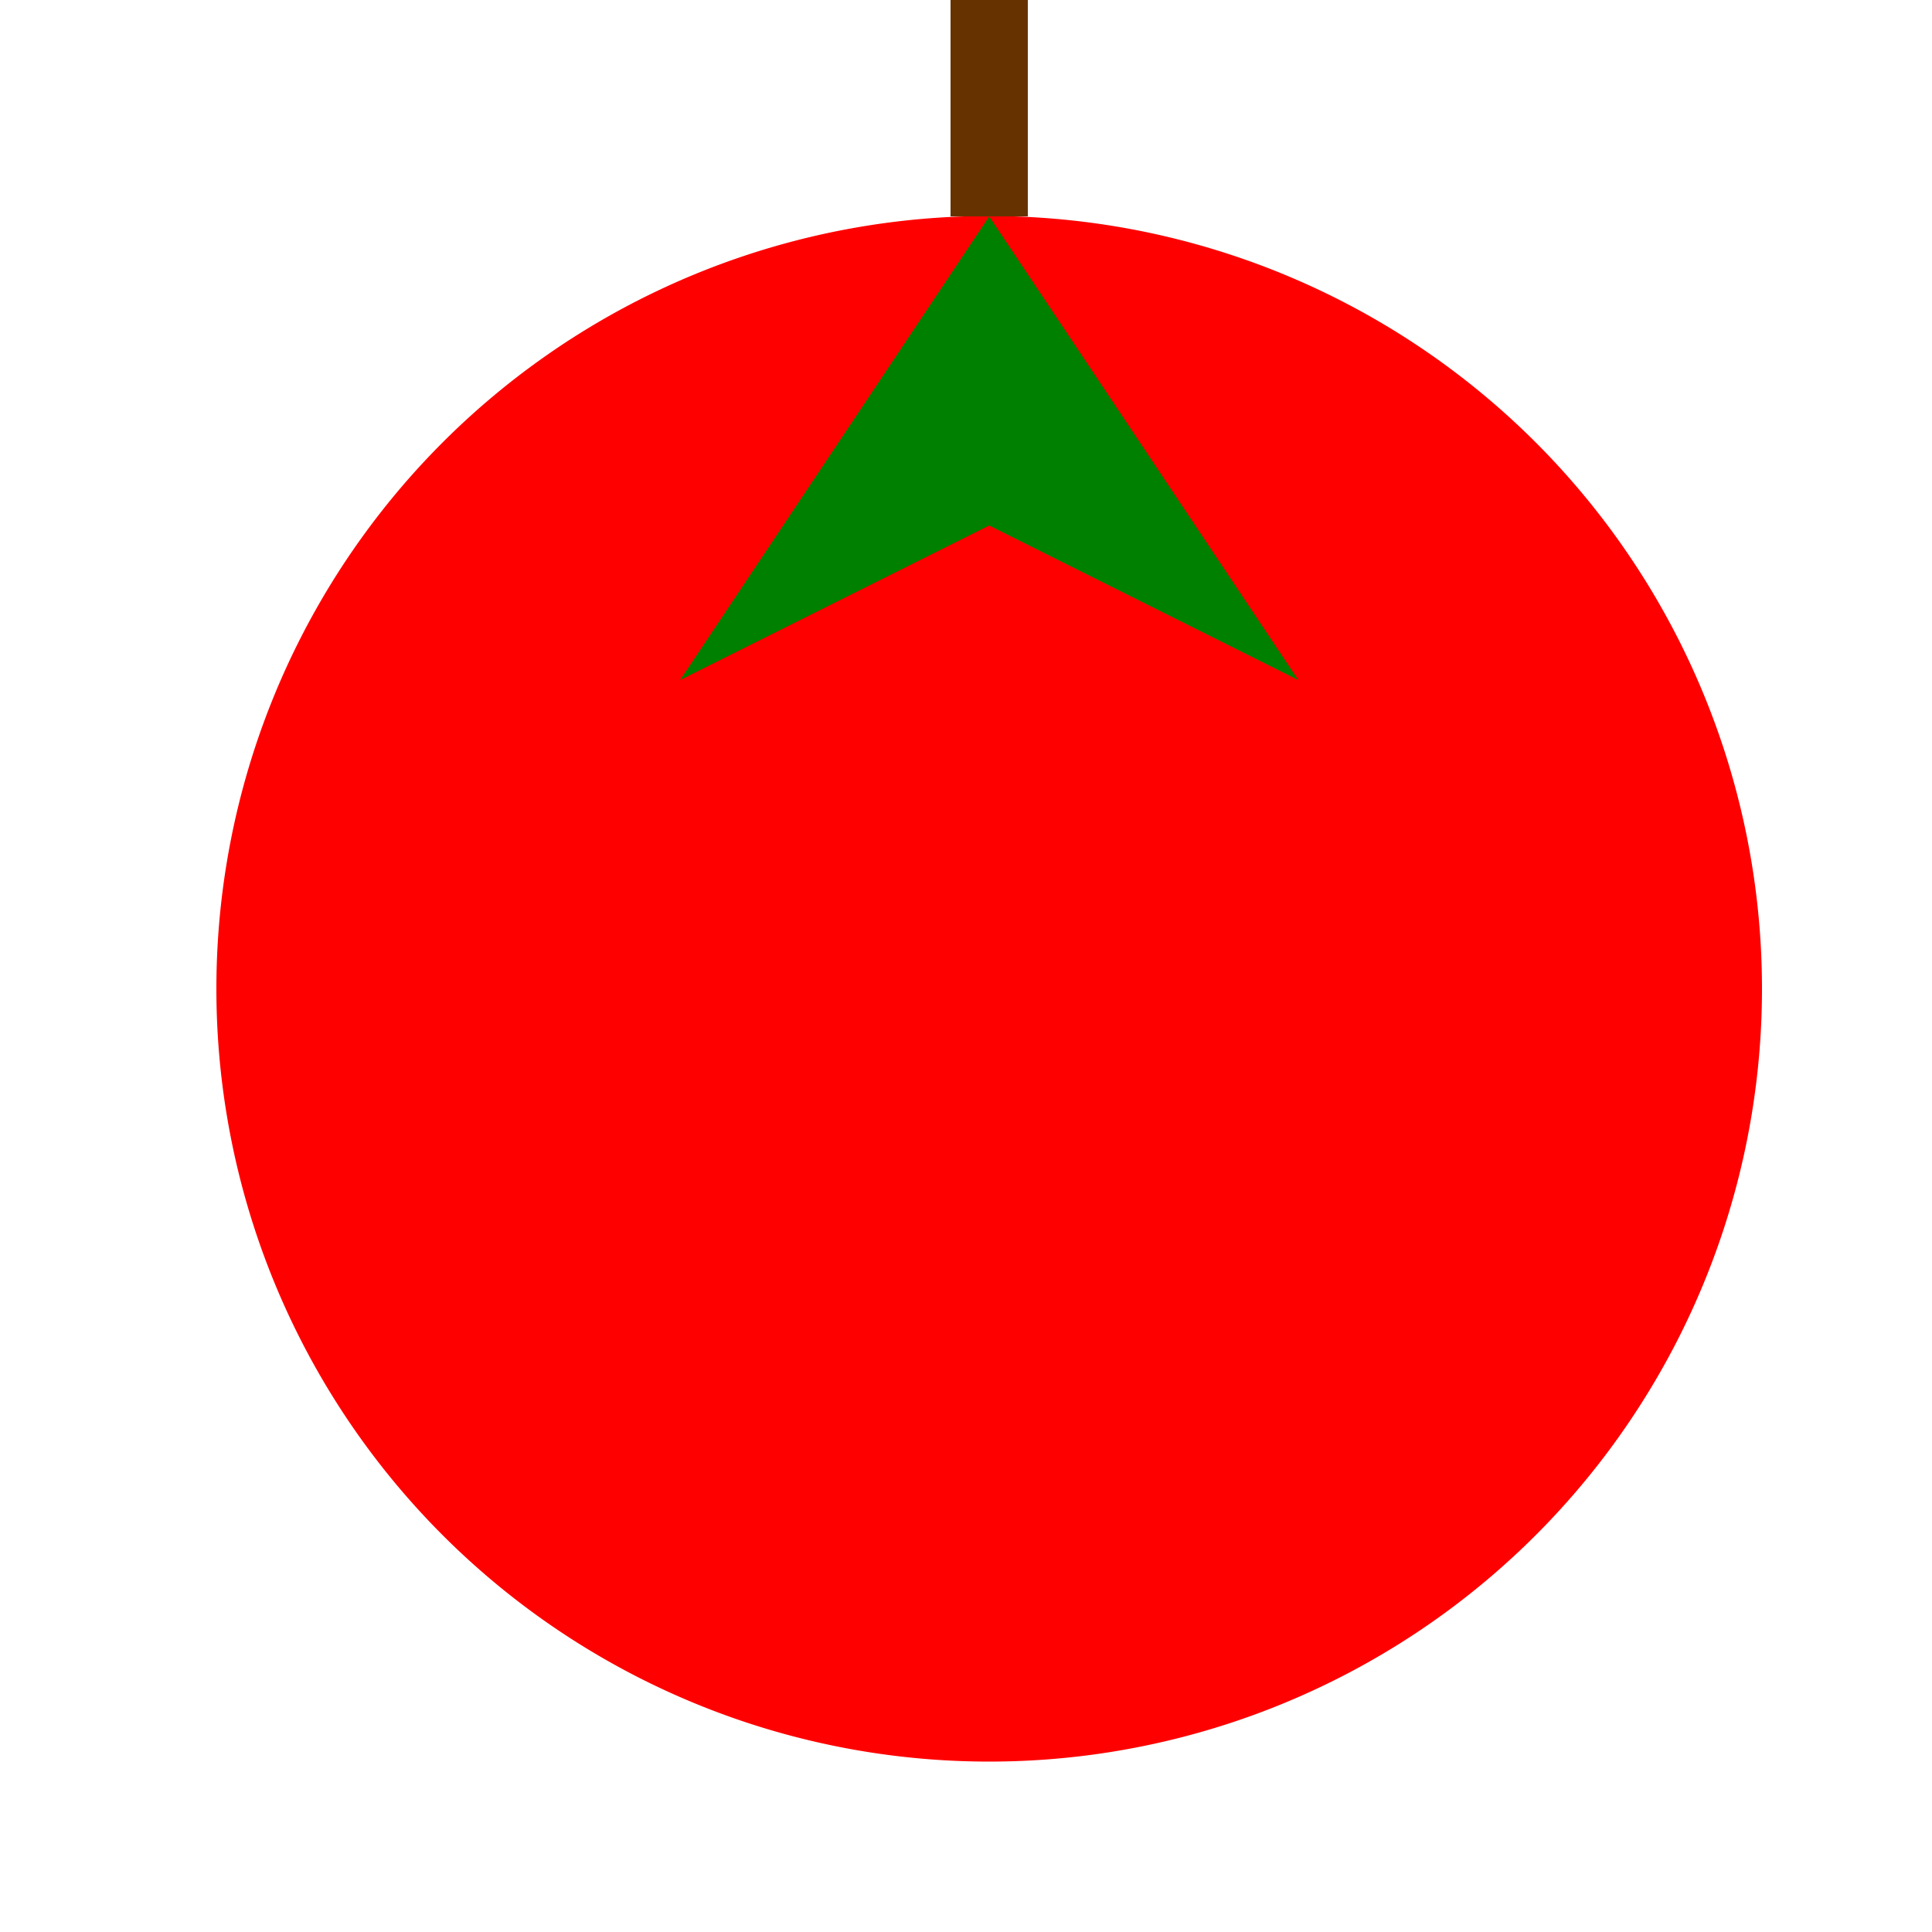
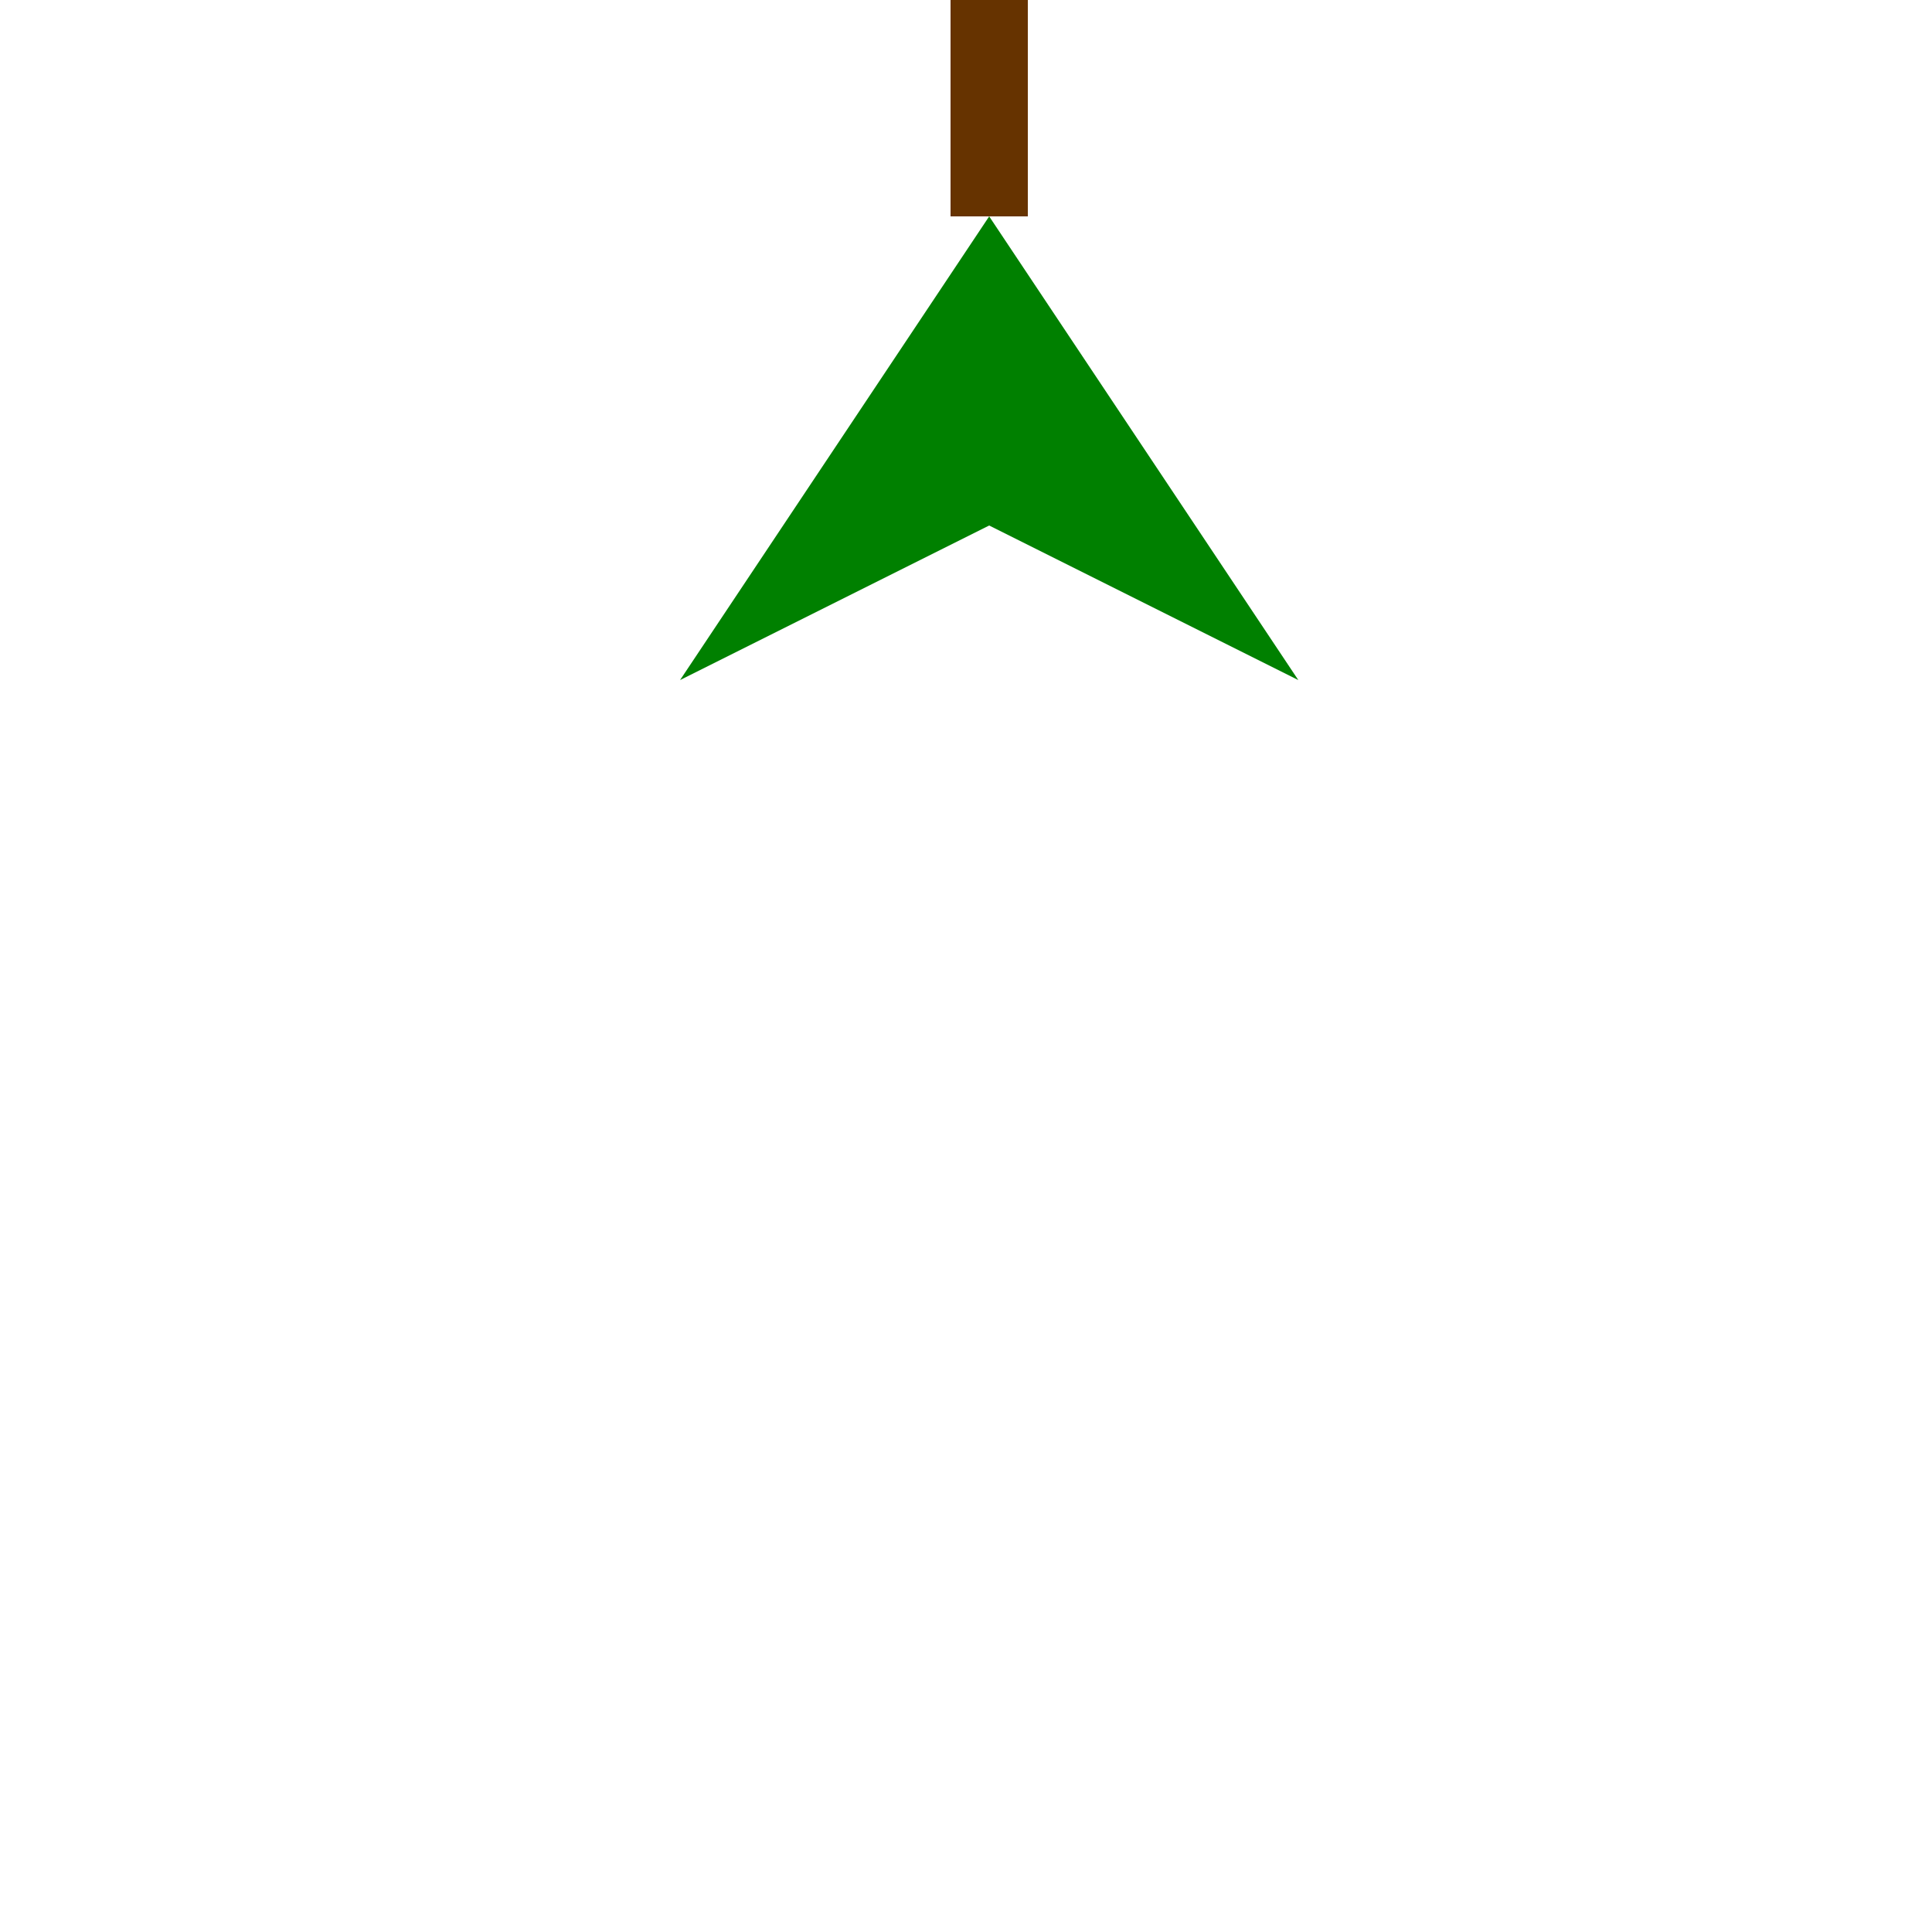
<svg xmlns="http://www.w3.org/2000/svg" width="500" height="500">
  <defs />
  <g>
-     <path fill="#FF0000" stroke="none" paint-order="stroke fill markers" d=" M 456 256 A 200 200 0 1 1 456 255.8" />
-     <path fill="#008000" stroke="none" paint-order="stroke fill markers" d=" M 256 56 L 176 176 L 256 136 L 336 176 L 256 56" />
+     <path fill="#008000" stroke="none" paint-order="stroke fill markers" d=" M 256 56 L 176 176 L 256 136 L 336 176 " />
    <path fill="none" stroke="none" />
    <rect fill="#663300" stroke="none" x="246" y="0" width="20" height="56" />
  </g>
</svg>